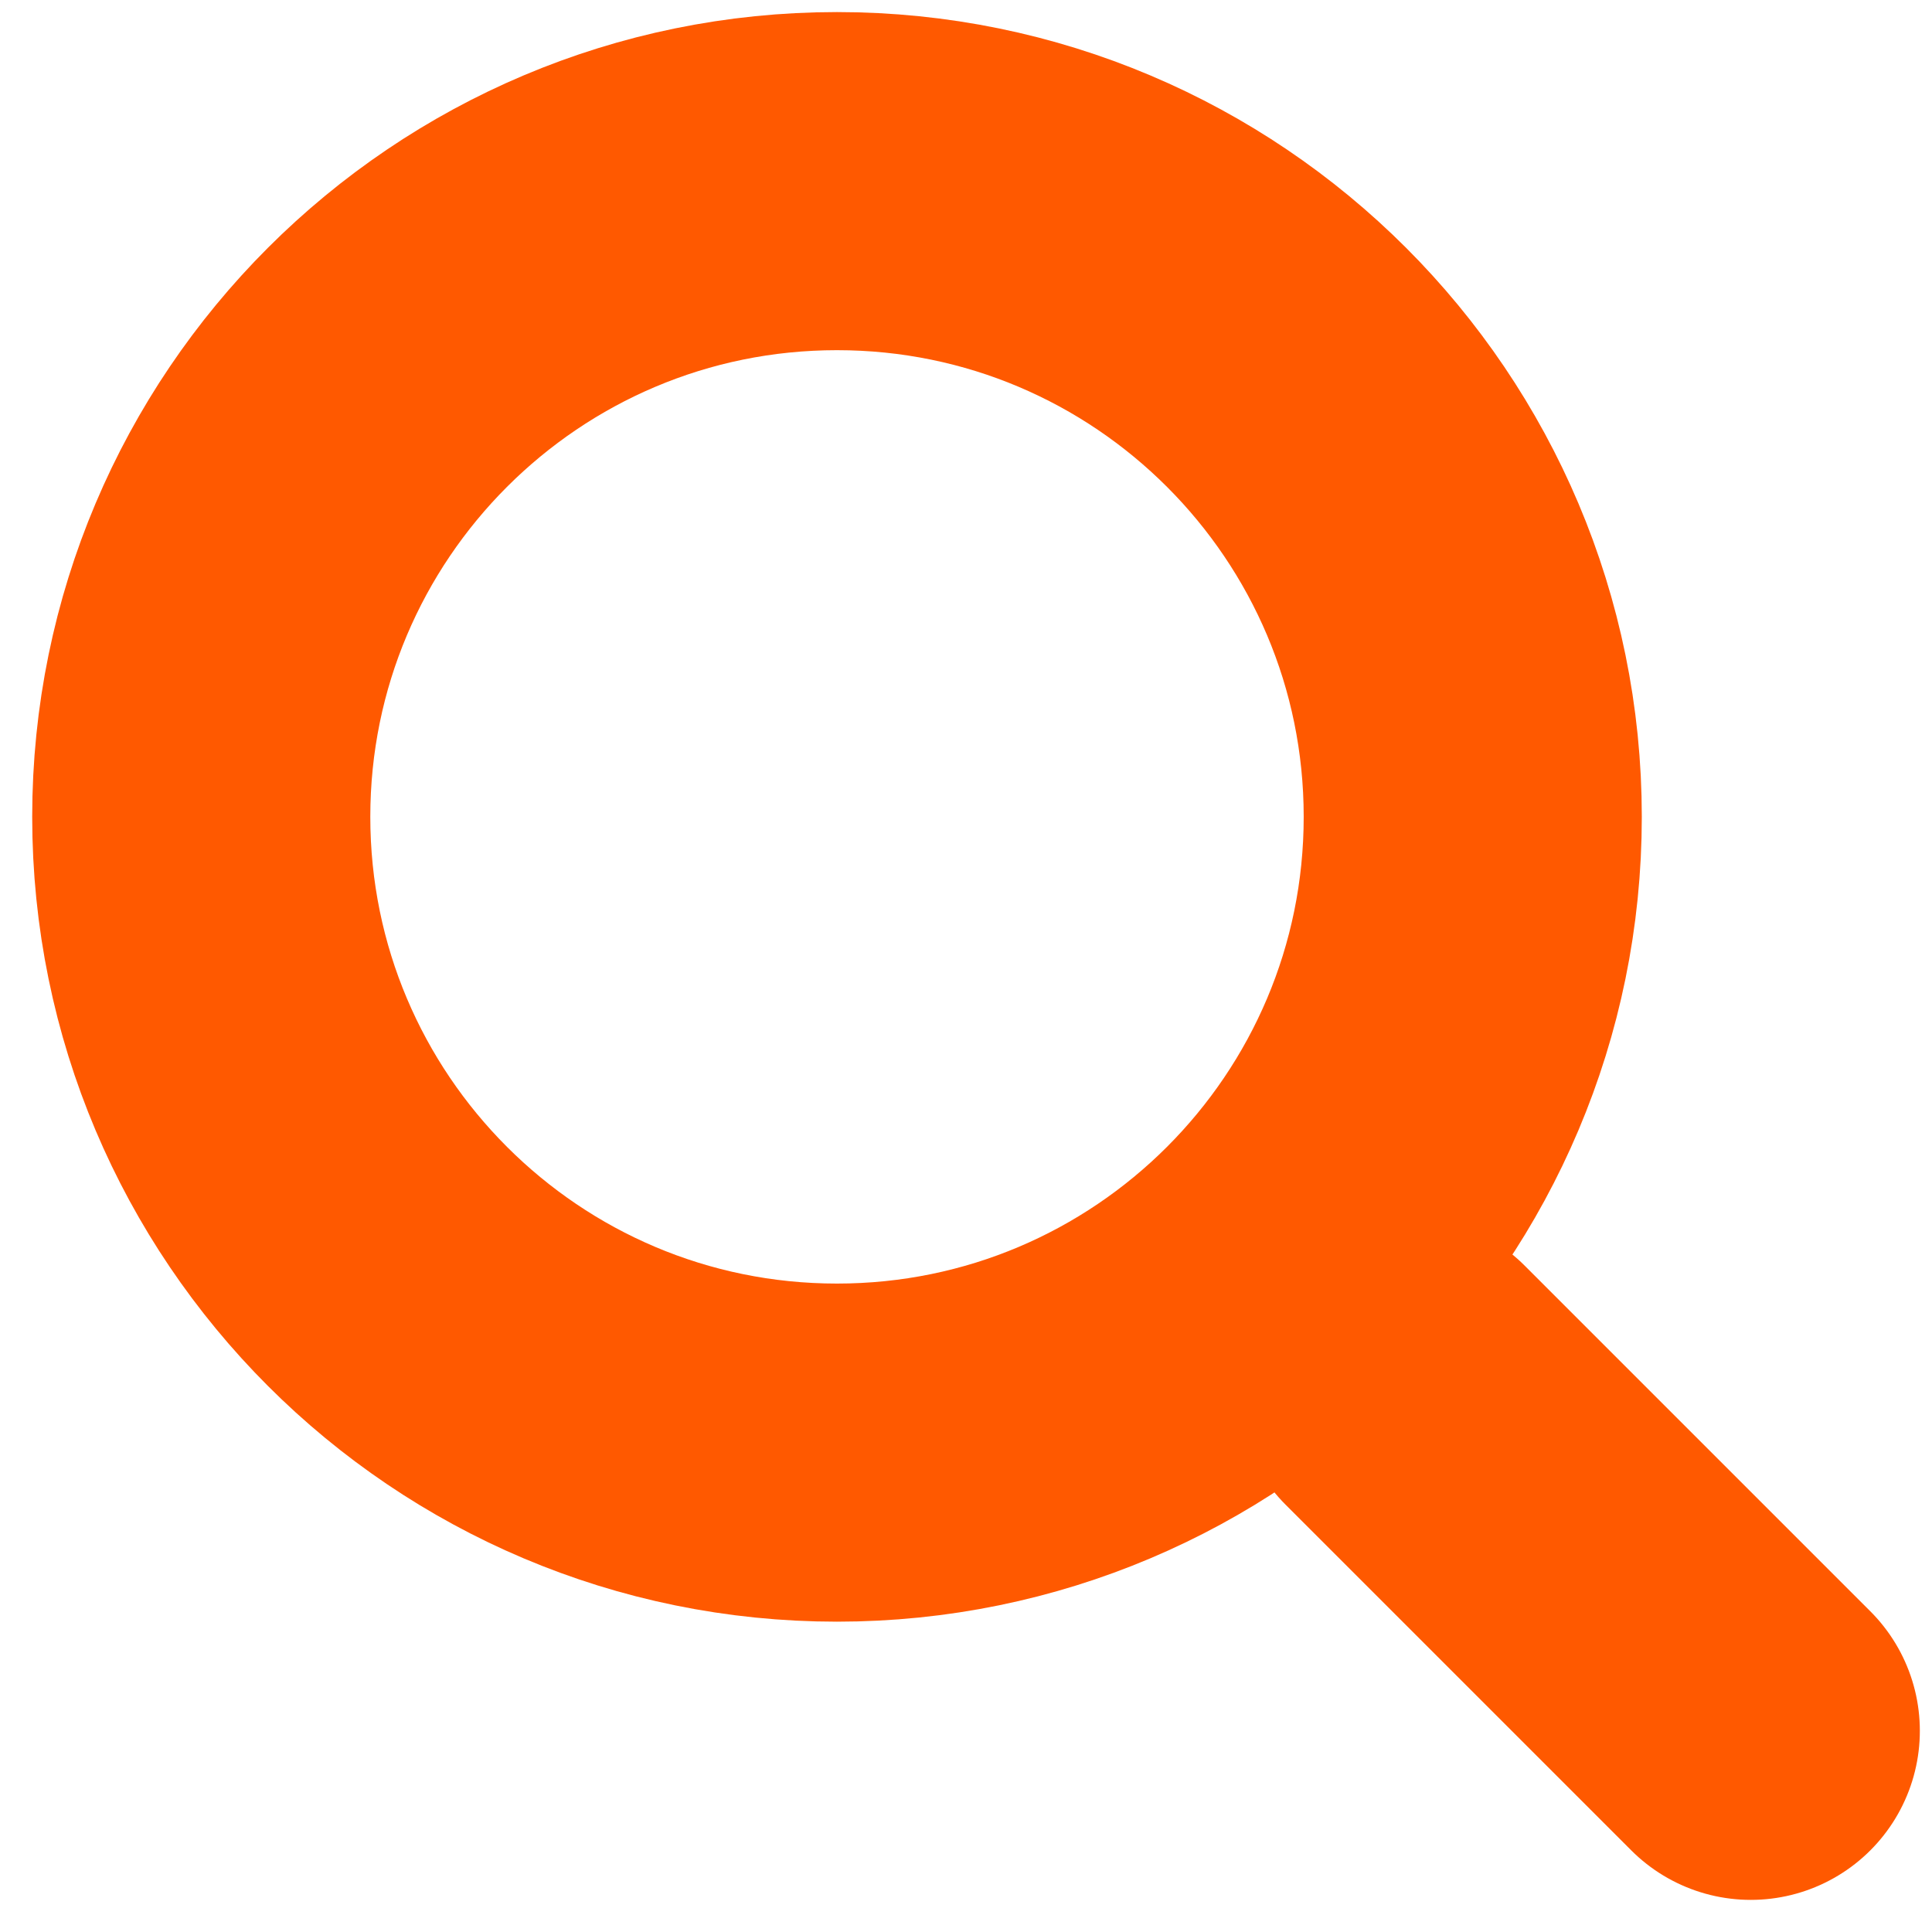
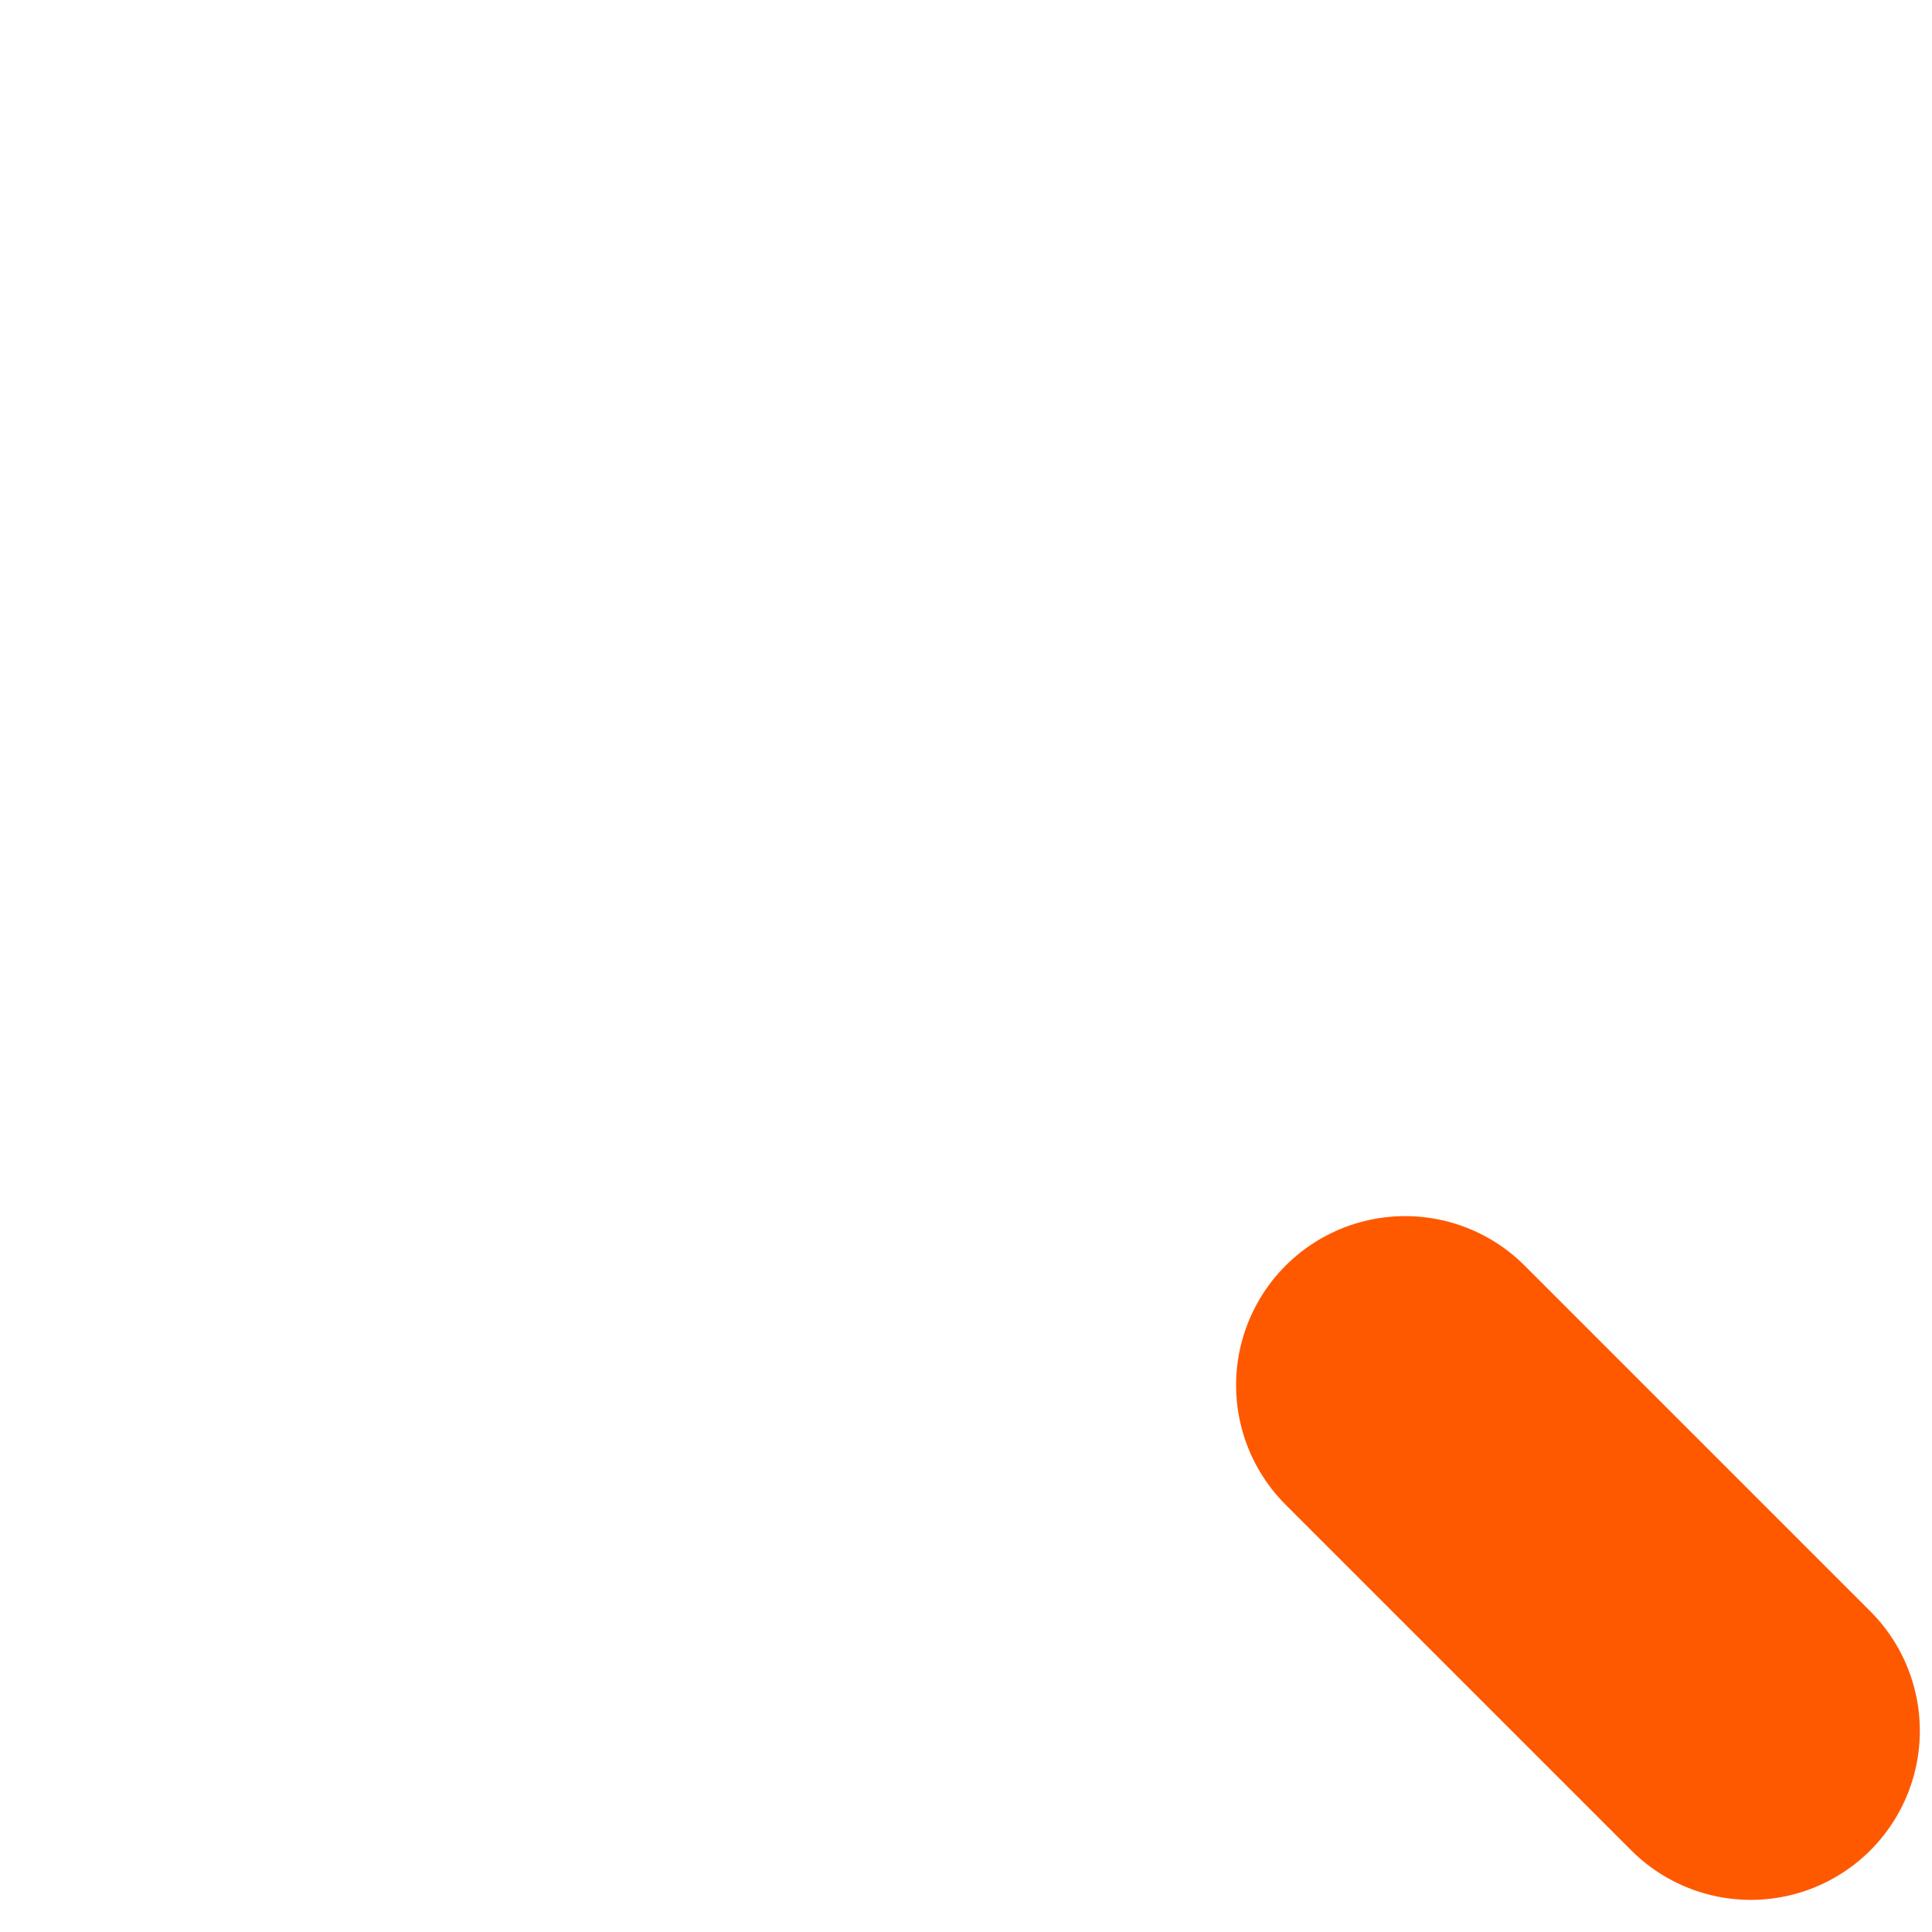
<svg xmlns="http://www.w3.org/2000/svg" width="24" height="24" viewBox="0 0 24 24" fill="none">
-   <path d="M10.397 18.045C14.759 18.045 18.295 14.509 18.295 10.147C18.295 5.786 14.759 2.25 10.397 2.25C6.036 2.25 2.5 5.786 2.5 10.147C2.5 14.509 6.036 18.045 10.397 18.045Z" stroke="#FF5900" stroke-width="4.2" stroke-linecap="round" stroke-linejoin="round" />
  <path d="M21.749 21.501L17.455 17.207" stroke="#FF5900" stroke-width="4.2" stroke-linecap="round" stroke-linejoin="round" />
</svg>